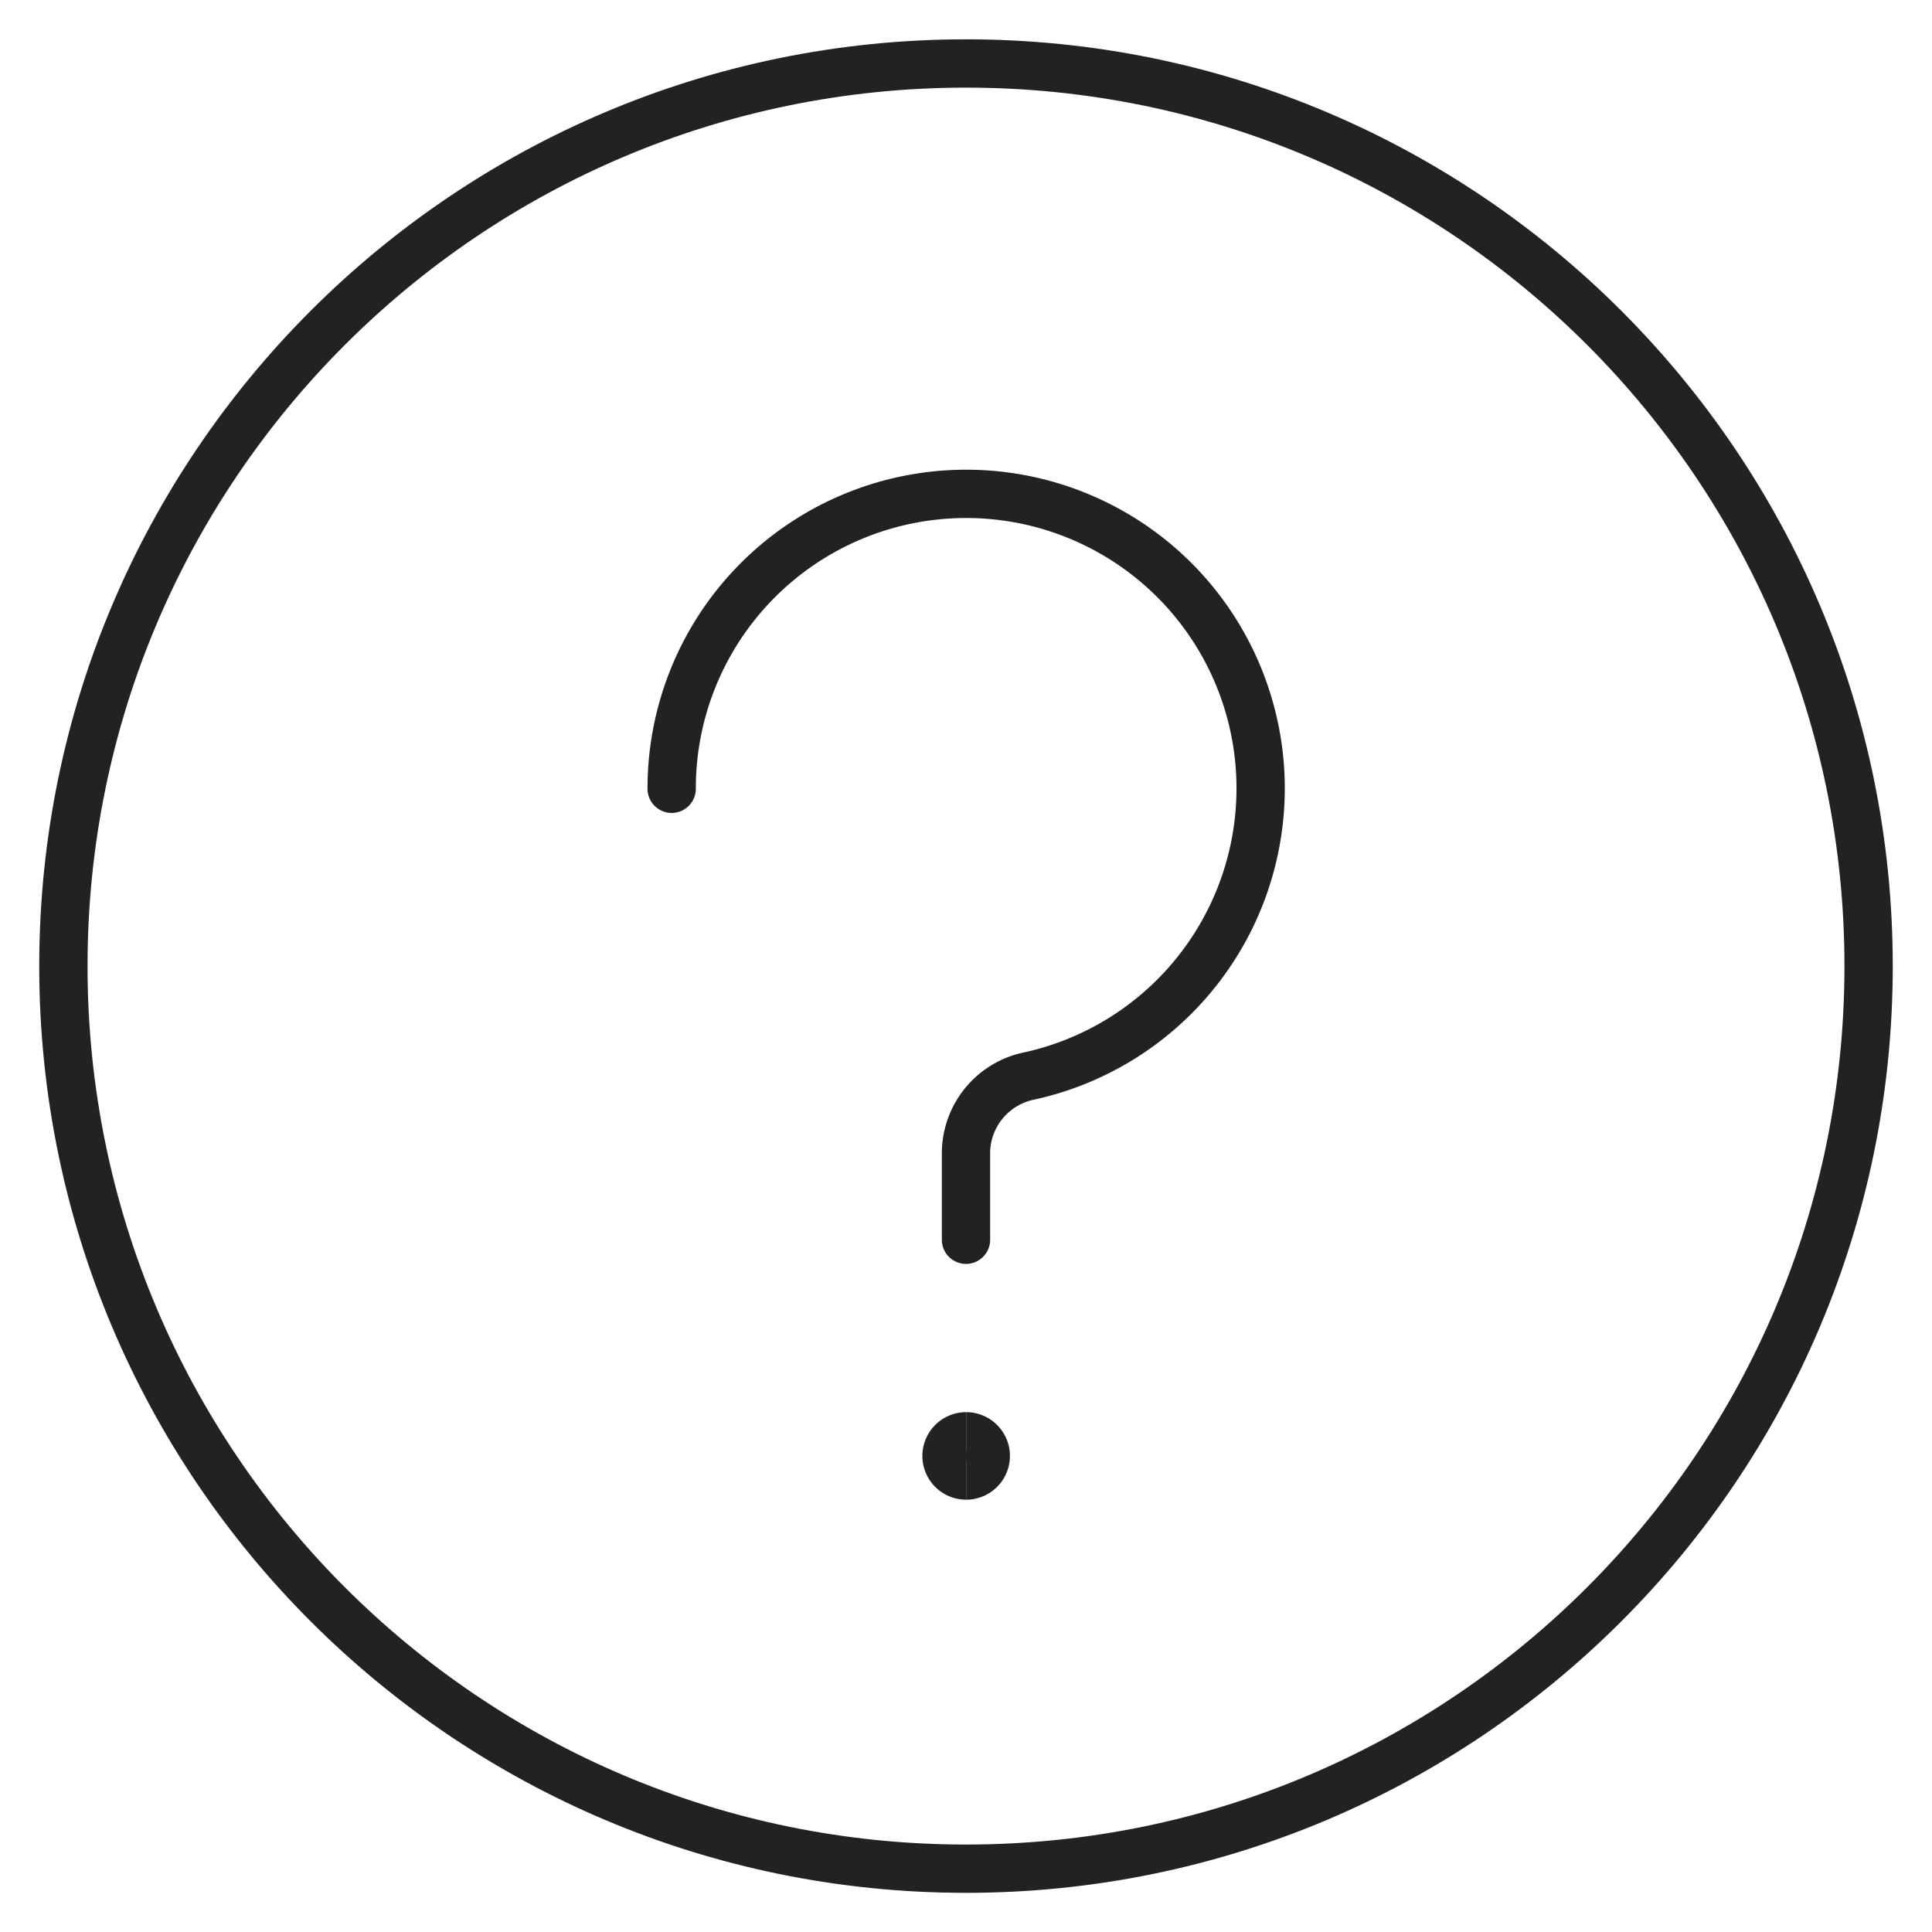
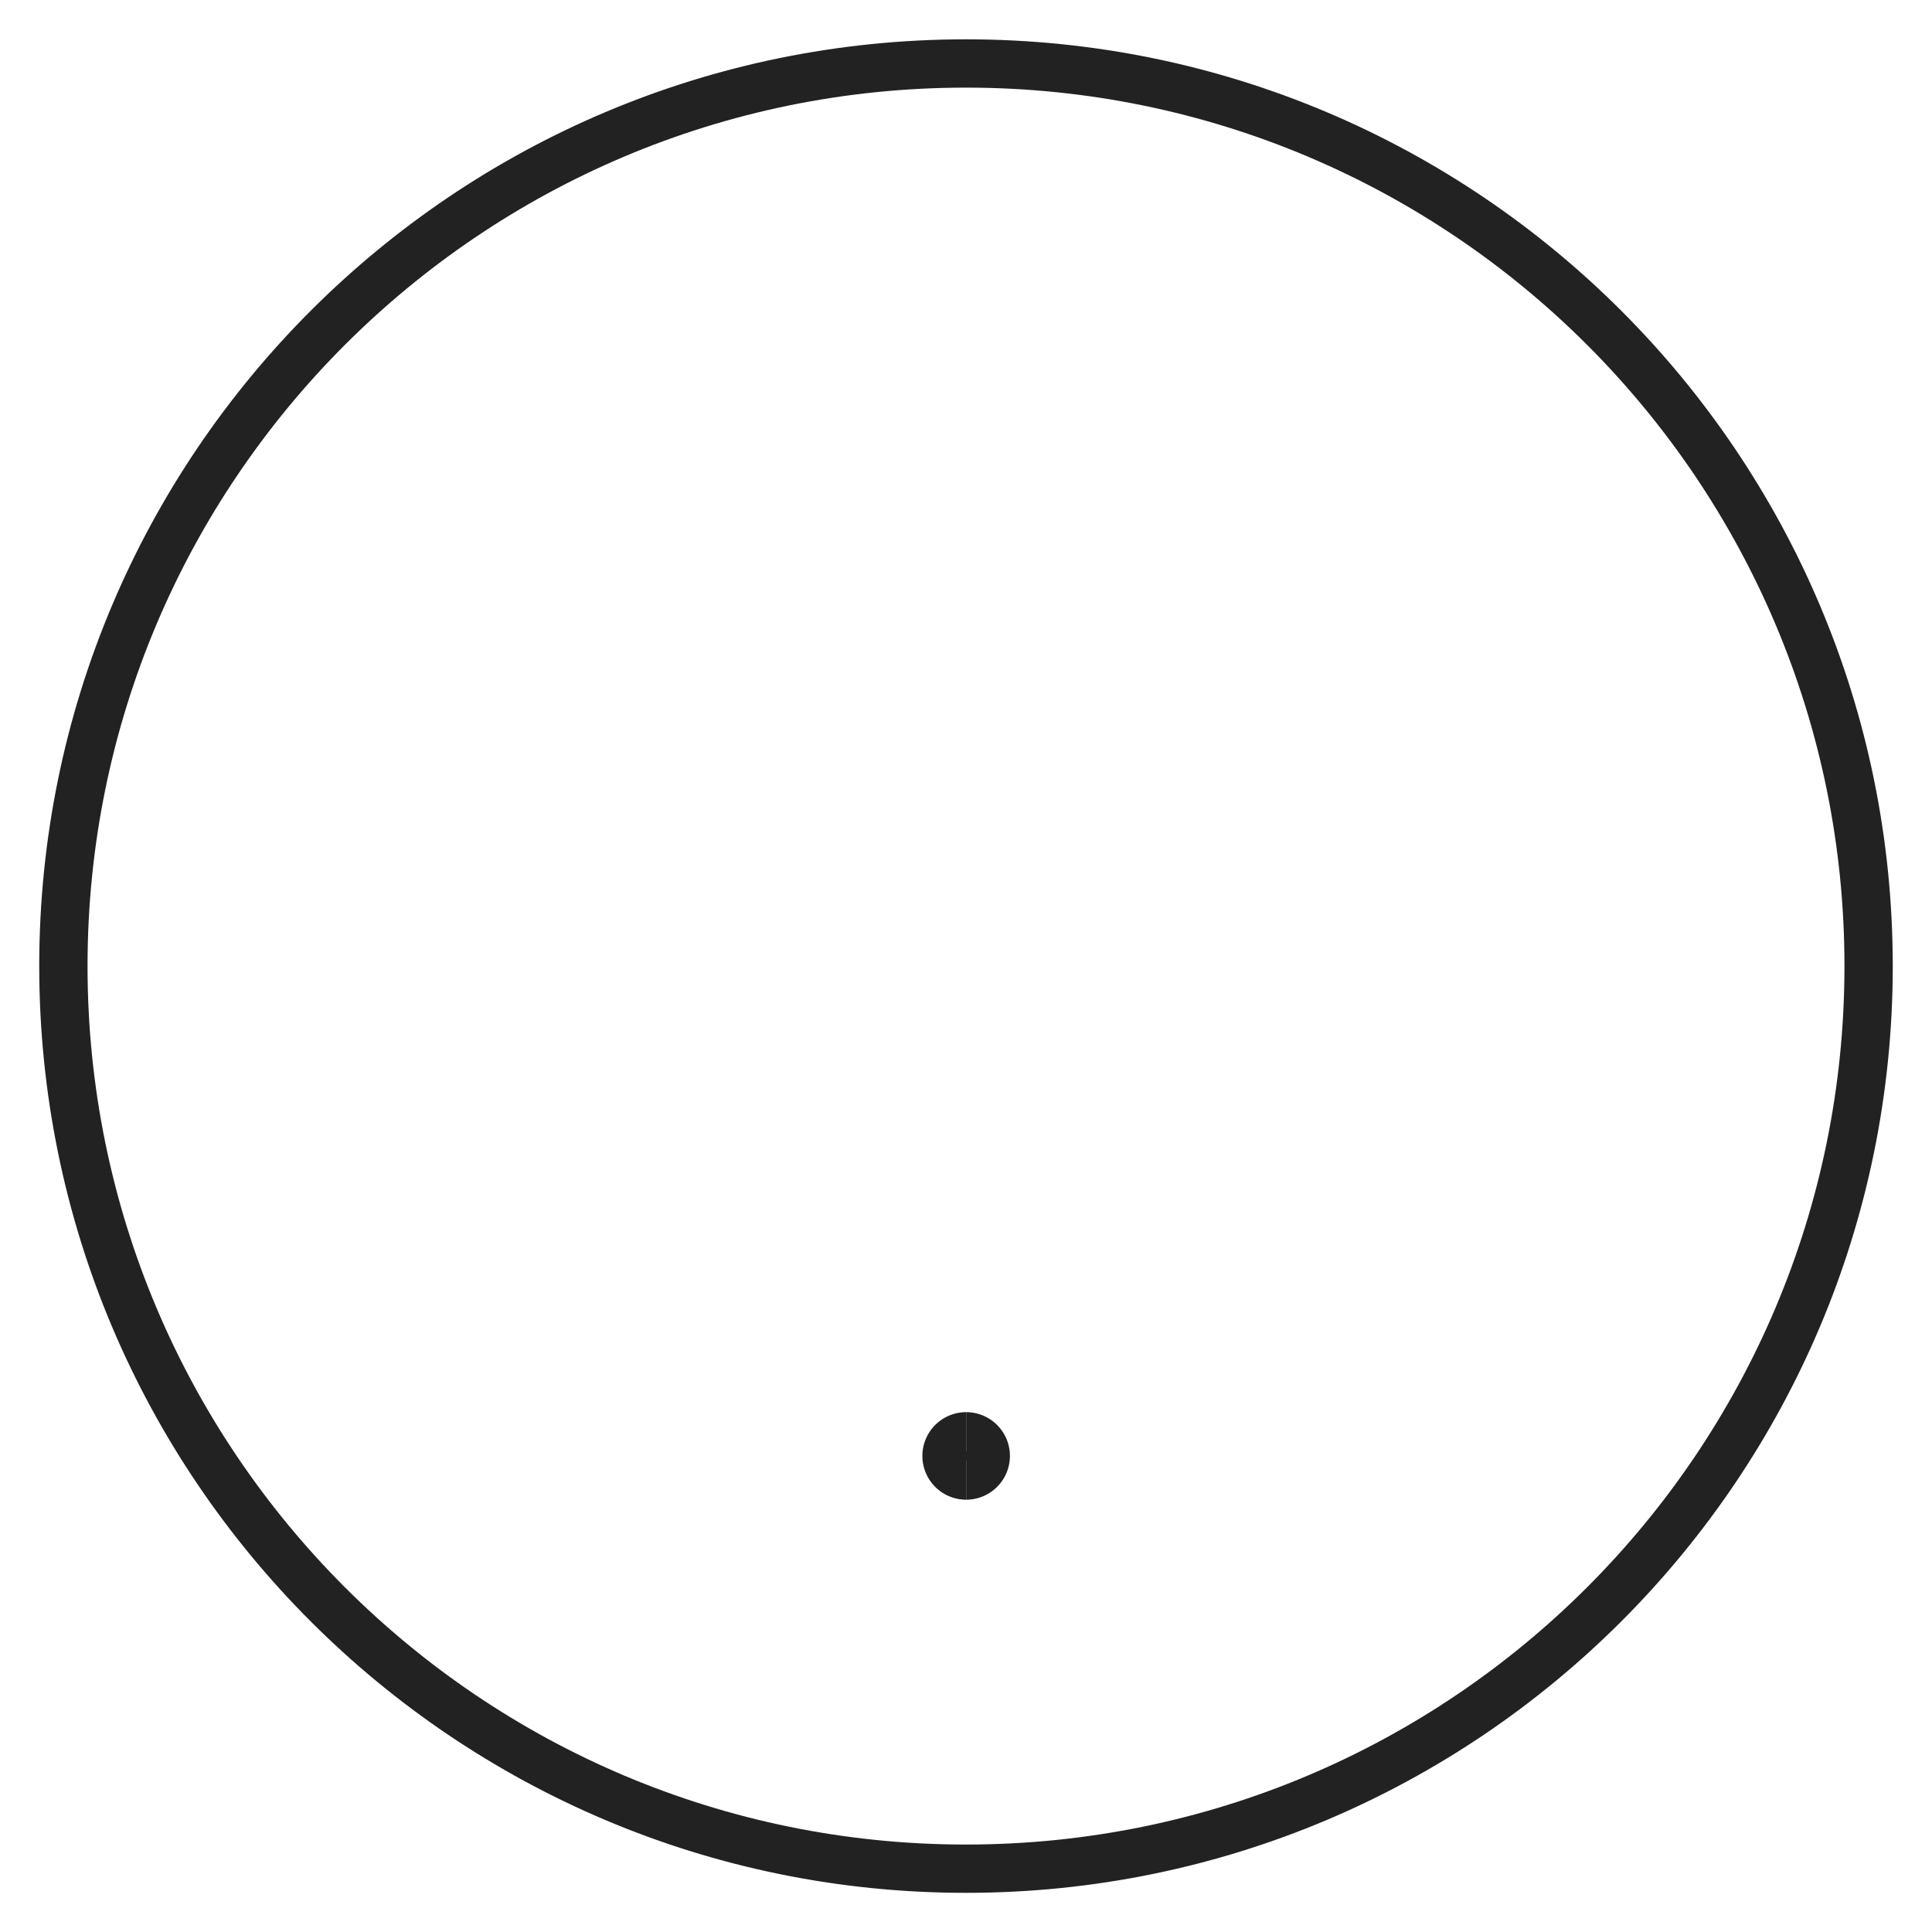
<svg xmlns="http://www.w3.org/2000/svg" fill="none" viewBox="-2.5 -2.5 200 200" height="200" width="200">
-   <path stroke="#222222" stroke-linecap="round" stroke-linejoin="round" d="M67.031 79.154a30.485 30.485 0 1 1 37.066 29.721 8.182 8.182 0 0 0 -6.598 7.922v9.043" stroke-width="5" />
  <path stroke="#222222" stroke-linecap="round" stroke-linejoin="round" d="M97.5 190.946c51.602 0 93.438 -41.836 93.438 -93.438S149.102 4.071 97.5 4.071 4.062 45.906 4.062 97.508s41.836 93.438 93.438 93.438Z" stroke-width="5" />
  <path stroke="#222222" d="M97.516 150.248a2.031 2.031 0 1 1 0 -4.062" stroke-width="5" />
  <path stroke="#222222" d="M97.516 150.248a2.031 2.031 0 1 0 0 -4.062" stroke-width="5" />
</svg>